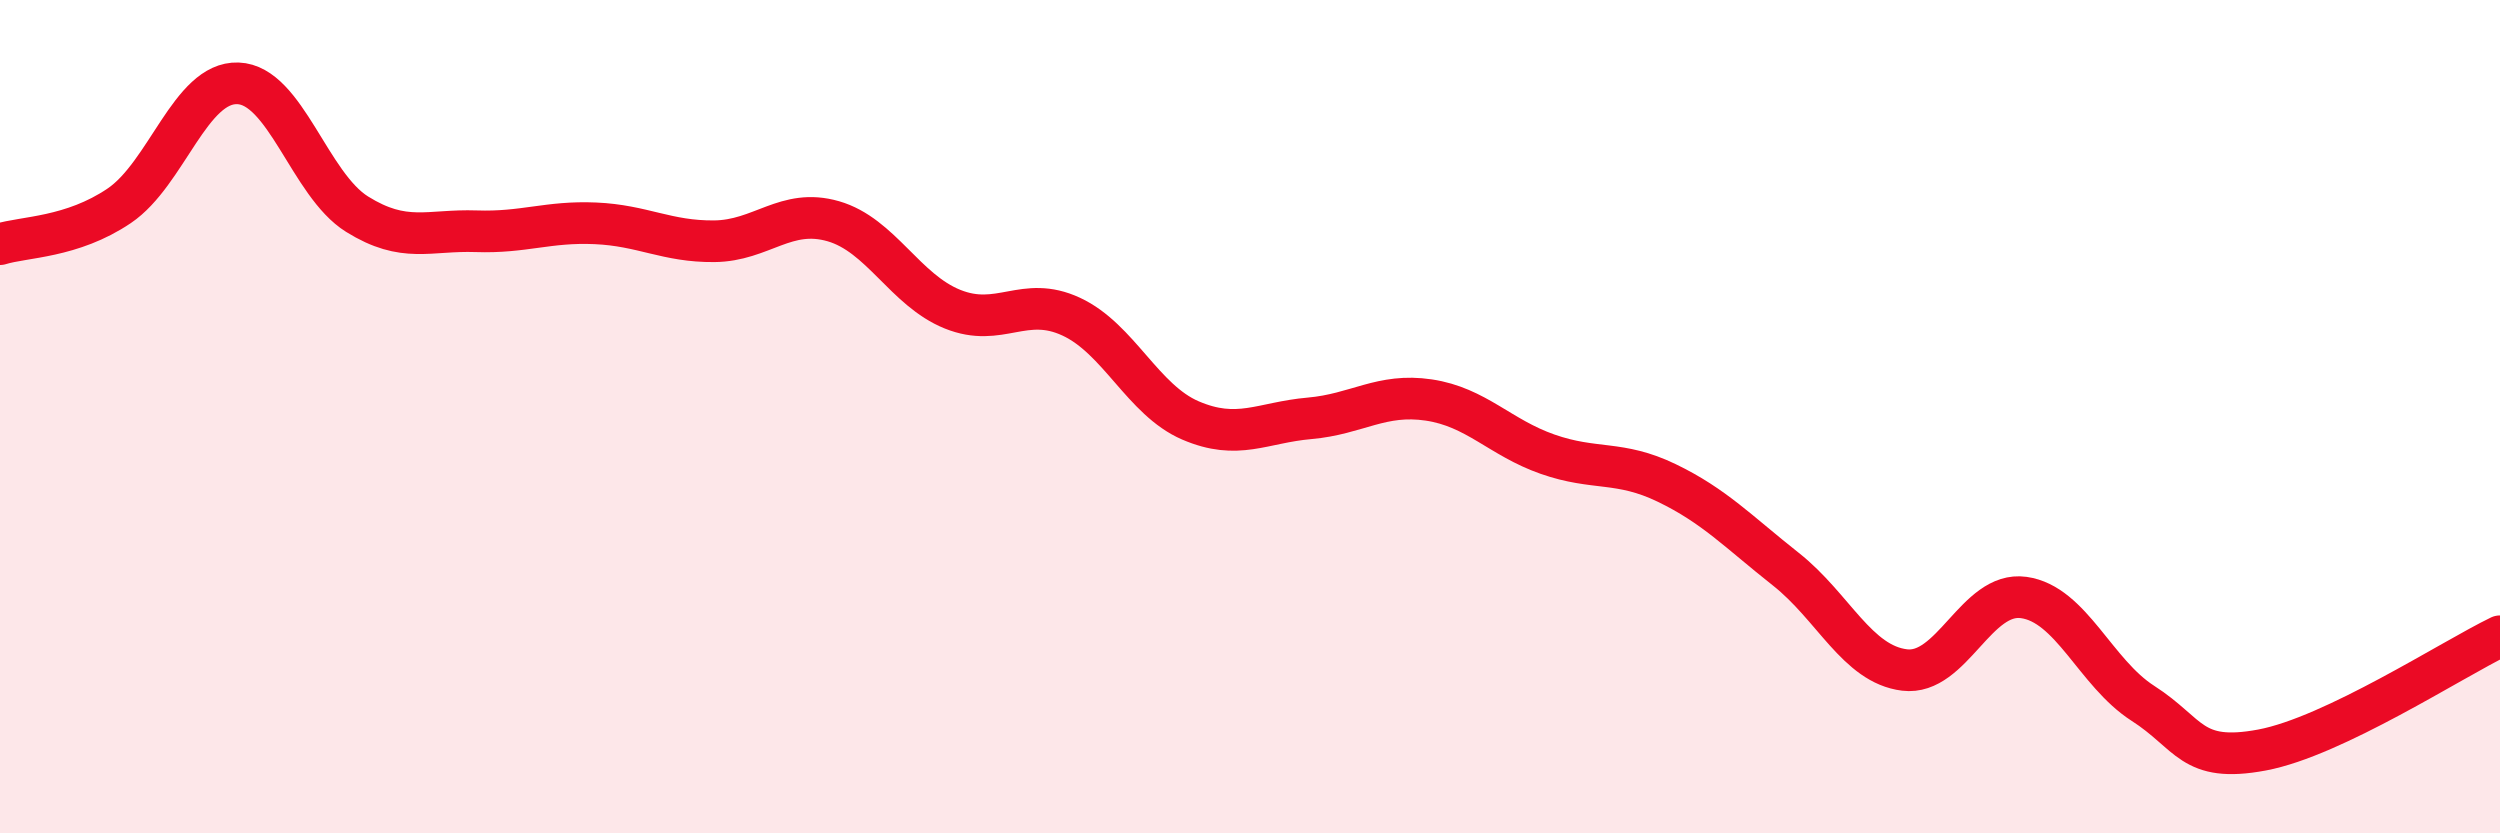
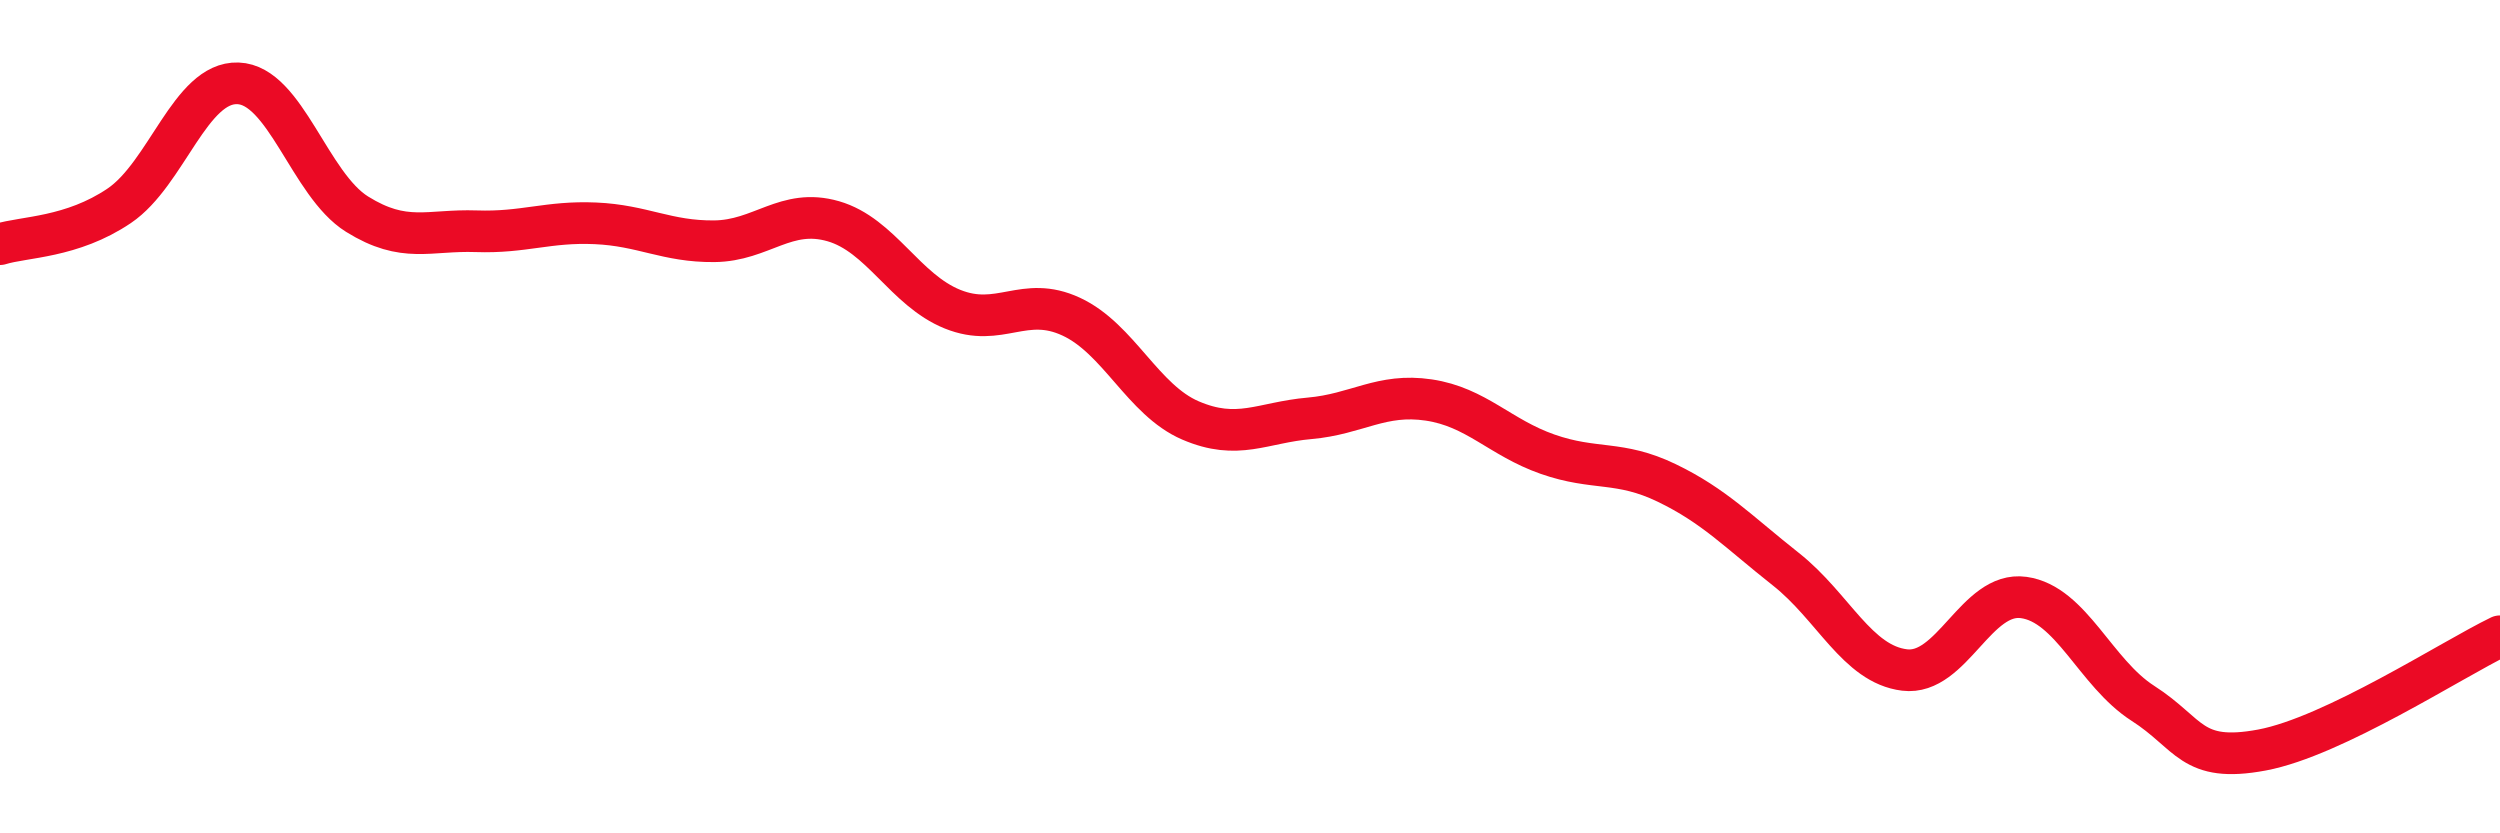
<svg xmlns="http://www.w3.org/2000/svg" width="60" height="20" viewBox="0 0 60 20">
-   <path d="M 0,5.86 C 0.57,5.68 1.72,5.71 2.86,4.94 C 4,4.17 4.57,1.96 5.71,2 C 6.85,2.04 7.43,4.43 8.57,5.14 C 9.71,5.85 10.29,5.51 11.43,5.55 C 12.57,5.59 13.15,5.31 14.29,5.36 C 15.43,5.41 16,5.8 17.14,5.79 C 18.28,5.78 18.86,4.98 20,5.31 C 21.14,5.64 21.72,6.96 22.86,7.42 C 24,7.88 24.57,7.07 25.71,7.6 C 26.85,8.13 27.43,9.6 28.57,10.09 C 29.71,10.58 30.29,10.14 31.43,10.04 C 32.57,9.94 33.15,9.43 34.29,9.6 C 35.43,9.77 36,10.5 37.14,10.9 C 38.28,11.3 38.86,11.04 40,11.59 C 41.14,12.14 41.72,12.76 42.86,13.66 C 44,14.56 44.57,15.94 45.71,16.08 C 46.85,16.22 47.43,14.18 48.57,14.34 C 49.71,14.5 50.29,16.15 51.43,16.88 C 52.57,17.61 52.58,18.32 54.29,18 C 56,17.68 58.86,15.82 60,15.27L60 20L0 20Z" fill="#EB0A25" opacity="0.1" stroke-linecap="round" stroke-linejoin="round" />
  <path d="M 0,5.86 C 0.57,5.68 1.72,5.71 2.86,4.94 C 4,4.17 4.57,1.96 5.71,2 C 6.85,2.04 7.43,4.43 8.57,5.14 C 9.71,5.85 10.29,5.51 11.43,5.55 C 12.57,5.59 13.15,5.31 14.29,5.36 C 15.43,5.41 16,5.8 17.14,5.79 C 18.28,5.78 18.86,4.98 20,5.31 C 21.14,5.64 21.72,6.96 22.86,7.42 C 24,7.88 24.57,7.07 25.71,7.6 C 26.85,8.13 27.43,9.6 28.57,10.09 C 29.71,10.58 30.29,10.14 31.43,10.04 C 32.57,9.94 33.15,9.43 34.29,9.6 C 35.43,9.77 36,10.5 37.14,10.9 C 38.28,11.3 38.86,11.04 40,11.59 C 41.14,12.14 41.72,12.76 42.86,13.66 C 44,14.56 44.57,15.94 45.71,16.08 C 46.85,16.22 47.43,14.18 48.57,14.34 C 49.71,14.5 50.29,16.15 51.43,16.88 C 52.57,17.61 52.58,18.32 54.29,18 C 56,17.68 58.86,15.82 60,15.27" stroke="#EB0A25" stroke-width="1" fill="none" stroke-linecap="round" stroke-linejoin="round" />
</svg>